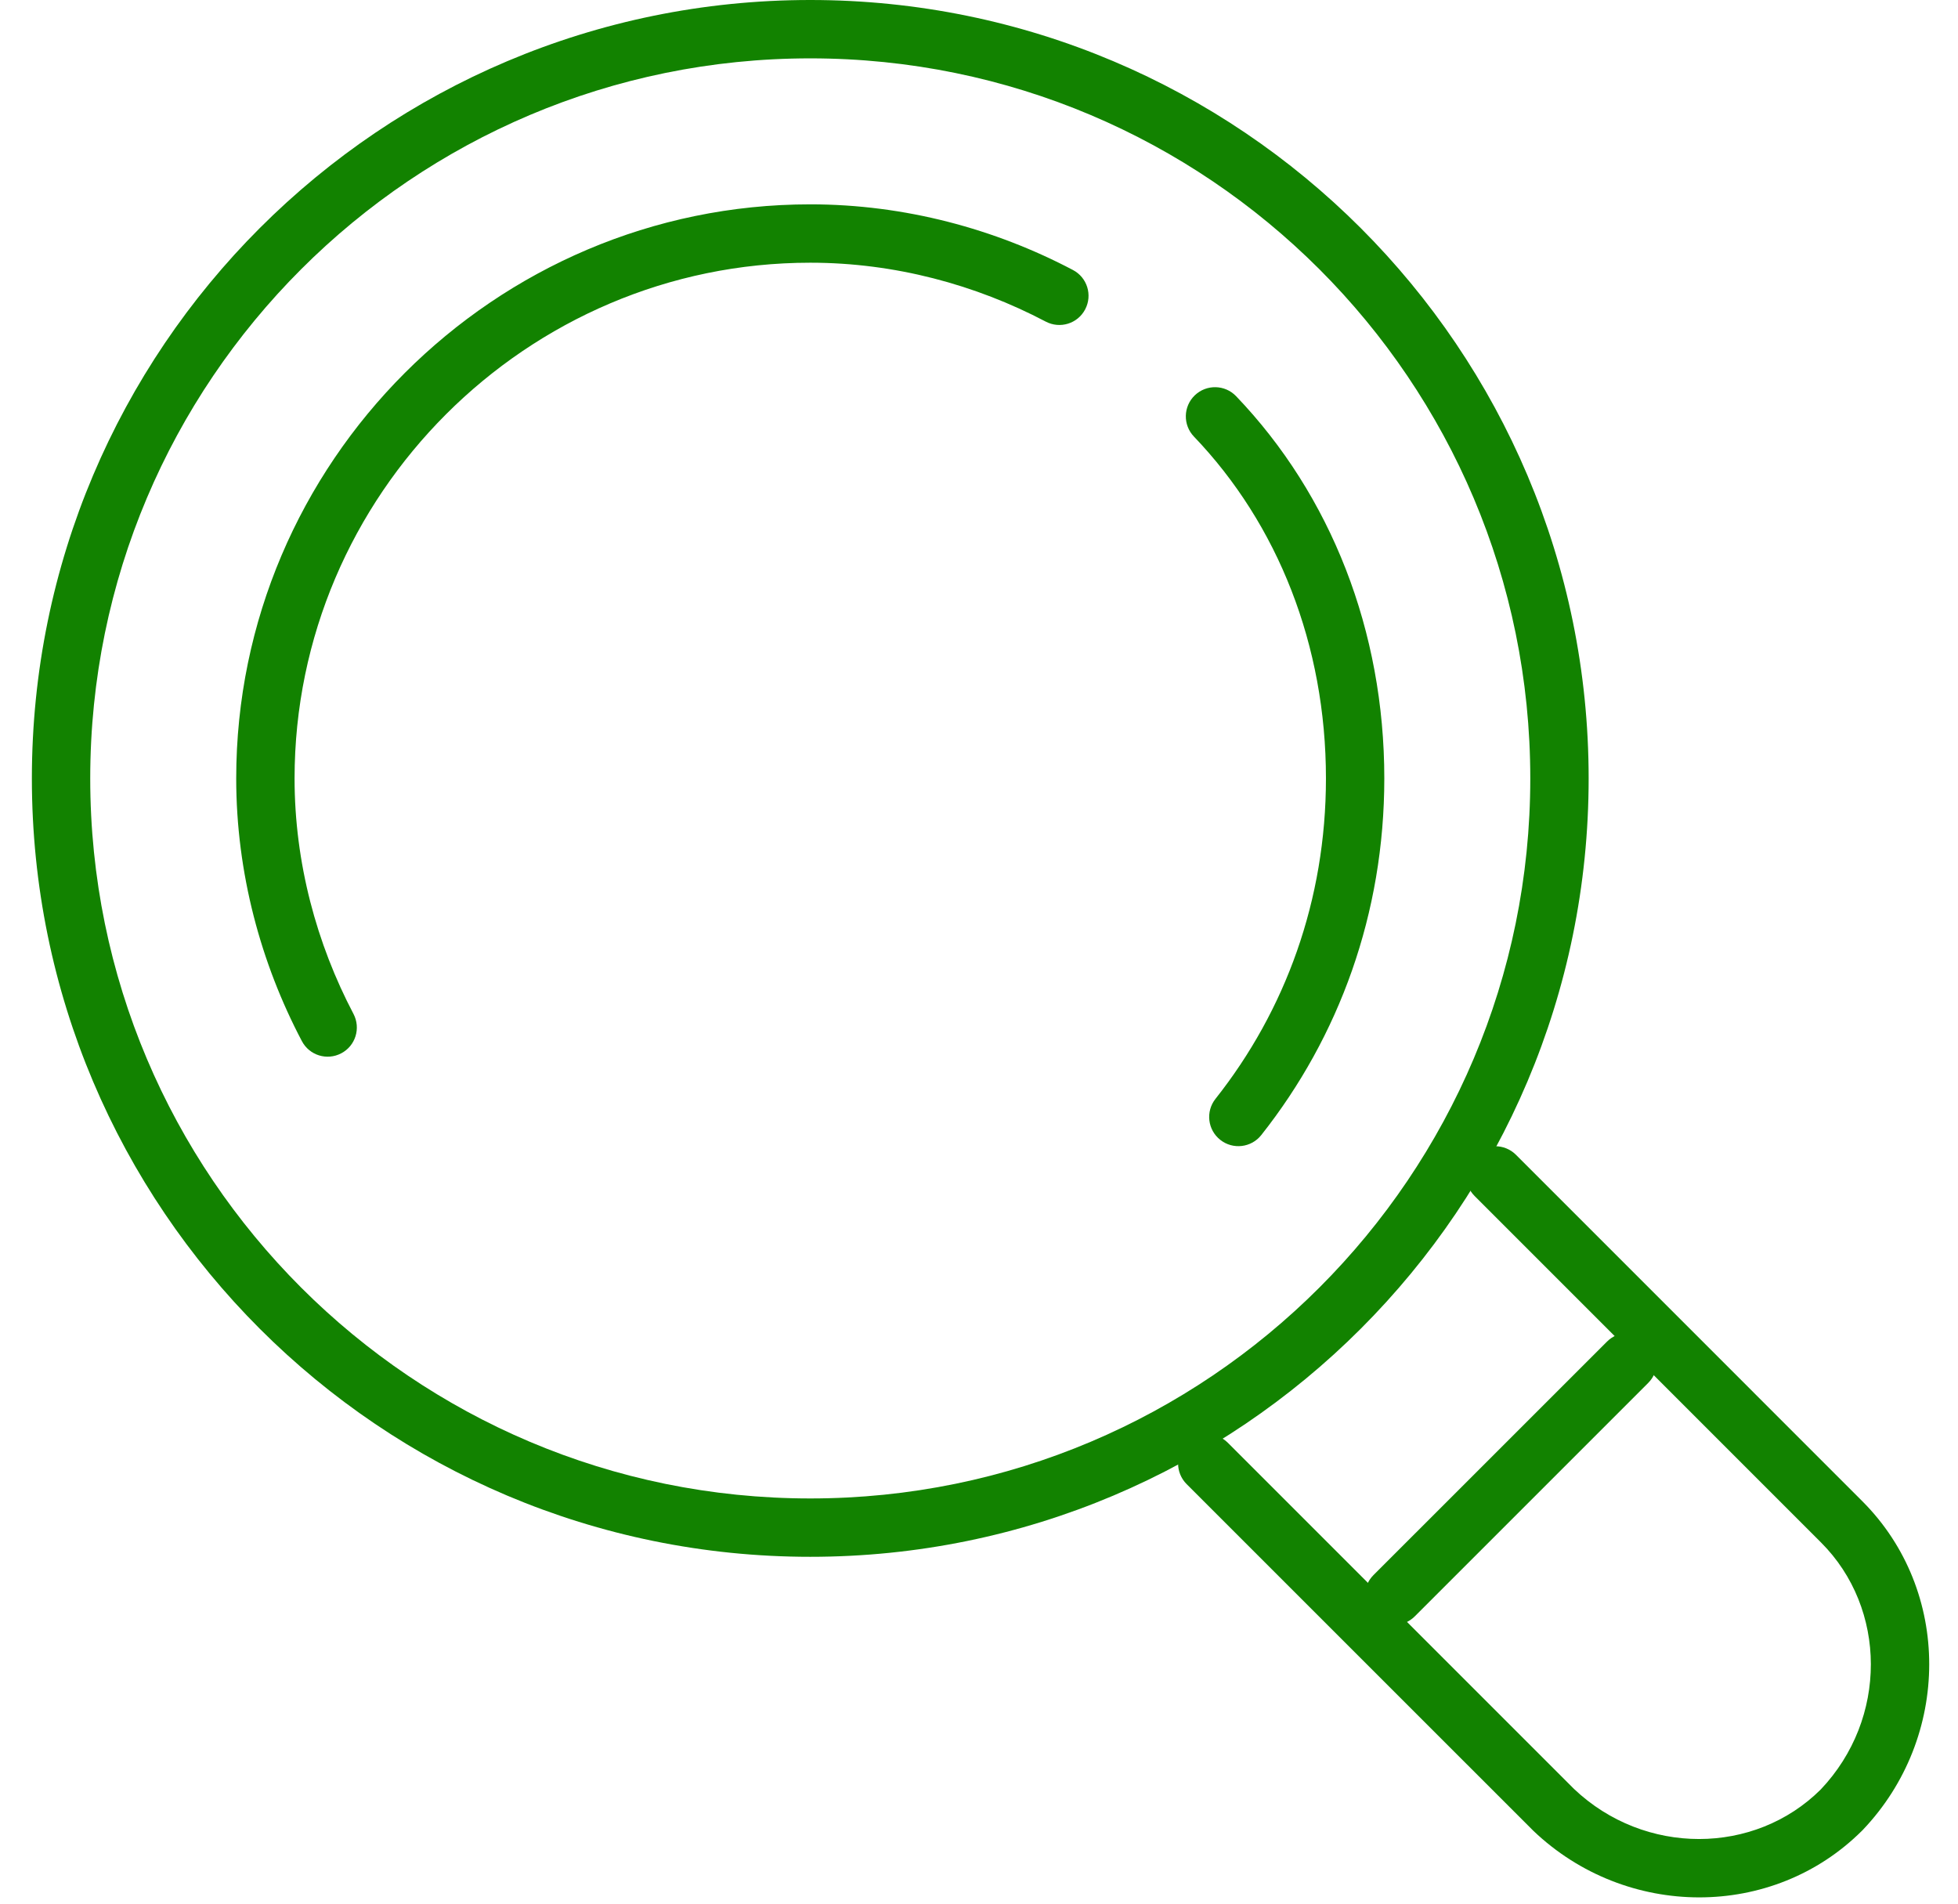
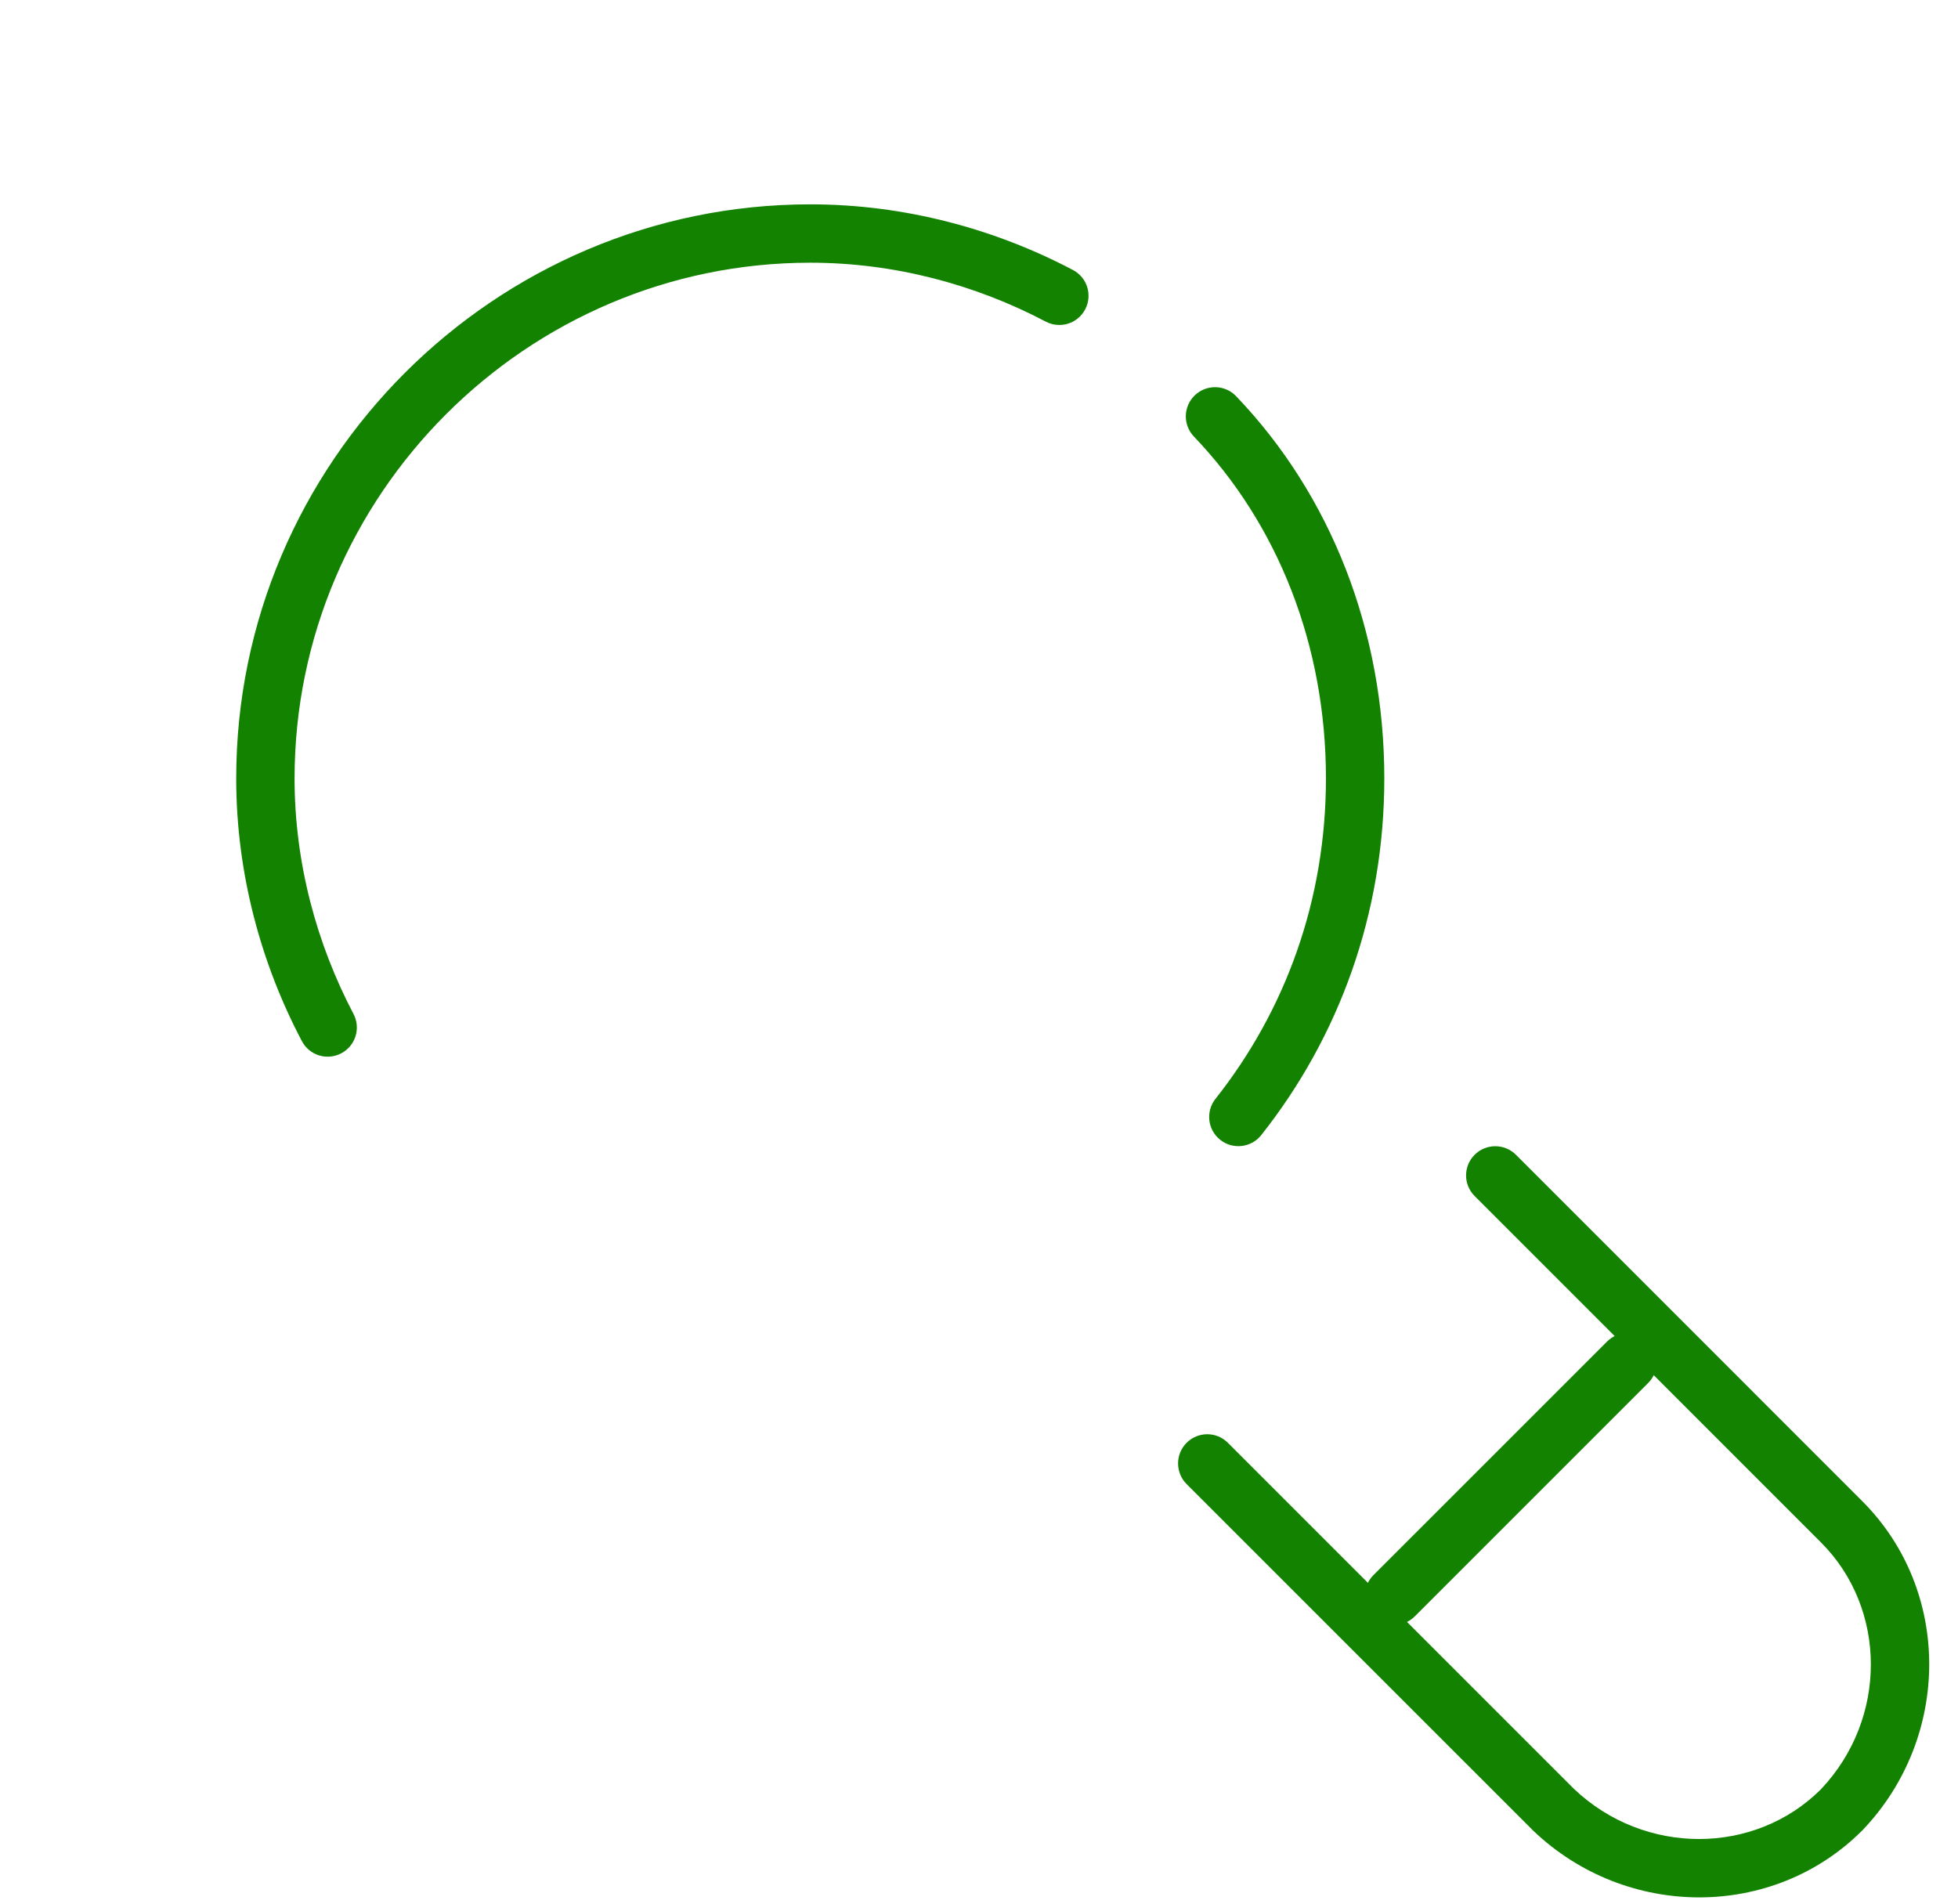
<svg xmlns="http://www.w3.org/2000/svg" width="36" height="35" viewBox="0 0 36 35" fill="none">
  <path fill-rule="evenodd" clip-rule="evenodd" d="M27.113 21.231C27.322 21.022 27.662 21.022 27.872 21.231L34.24 27.6C35.886 29.246 35.873 31.94 34.249 33.645L34.245 33.65L34.24 33.654C32.595 35.3 29.9 35.287 28.195 33.663L28.191 33.659L21.817 27.286C21.608 27.076 21.608 26.736 21.817 26.527C22.027 26.317 22.367 26.317 22.576 26.527L28.94 32.891C30.239 34.123 32.261 34.111 33.477 32.9C34.711 31.599 34.697 29.574 33.481 28.359L27.113 21.99C26.903 21.781 26.903 21.441 27.113 21.231Z" fill="#128200" />
  <path fill-rule="evenodd" clip-rule="evenodd" d="M30.305 24.666C30.515 24.876 30.515 25.215 30.305 25.425L26.012 29.718C25.802 29.928 25.463 29.928 25.253 29.718C25.043 29.509 25.043 29.169 25.253 28.959L29.547 24.666C29.756 24.456 30.096 24.456 30.305 24.666Z" fill="#128200" />
  <path fill-rule="evenodd" clip-rule="evenodd" d="M21.968 7.268C22.182 7.063 22.522 7.07 22.727 7.284C24.474 9.108 25.452 11.605 25.452 14.311C25.452 16.795 24.623 19.058 23.19 20.869C23.006 21.102 22.668 21.141 22.436 20.957C22.203 20.773 22.164 20.436 22.348 20.203C23.634 18.579 24.379 16.549 24.379 14.311C24.379 11.864 23.496 9.639 21.952 8.027C21.747 7.813 21.754 7.473 21.968 7.268Z" fill="#128200" />
  <path fill-rule="evenodd" clip-rule="evenodd" d="M4.343 14.312C4.343 8.505 9.091 3.757 14.898 3.757C16.637 3.757 18.296 4.21 19.727 4.964C19.99 5.102 20.09 5.426 19.952 5.688C19.814 5.951 19.49 6.051 19.227 5.913C17.939 5.235 16.451 4.83 14.898 4.83C9.684 4.83 5.416 9.098 5.416 14.312C5.416 15.864 5.822 17.353 6.499 18.641C6.637 18.904 6.537 19.228 6.274 19.366C6.012 19.504 5.688 19.404 5.55 19.141C4.796 17.71 4.343 16.05 4.343 14.312Z" fill="#128200" />
-   <path fill-rule="evenodd" clip-rule="evenodd" d="M14.898 27.55C22.209 27.55 28.136 21.623 28.136 14.312C28.136 7 22.209 1.073 14.898 1.073C7.586 1.073 1.659 7 1.659 14.312C1.659 21.623 7.586 27.55 14.898 27.55ZM14.898 28.623C22.802 28.623 29.209 22.216 29.209 14.312C29.209 6.408 22.802 0 14.898 0C6.993 0 0.586 6.408 0.586 14.312C0.586 22.216 6.993 28.623 14.898 28.623Z" fill="#128200" />
</svg>